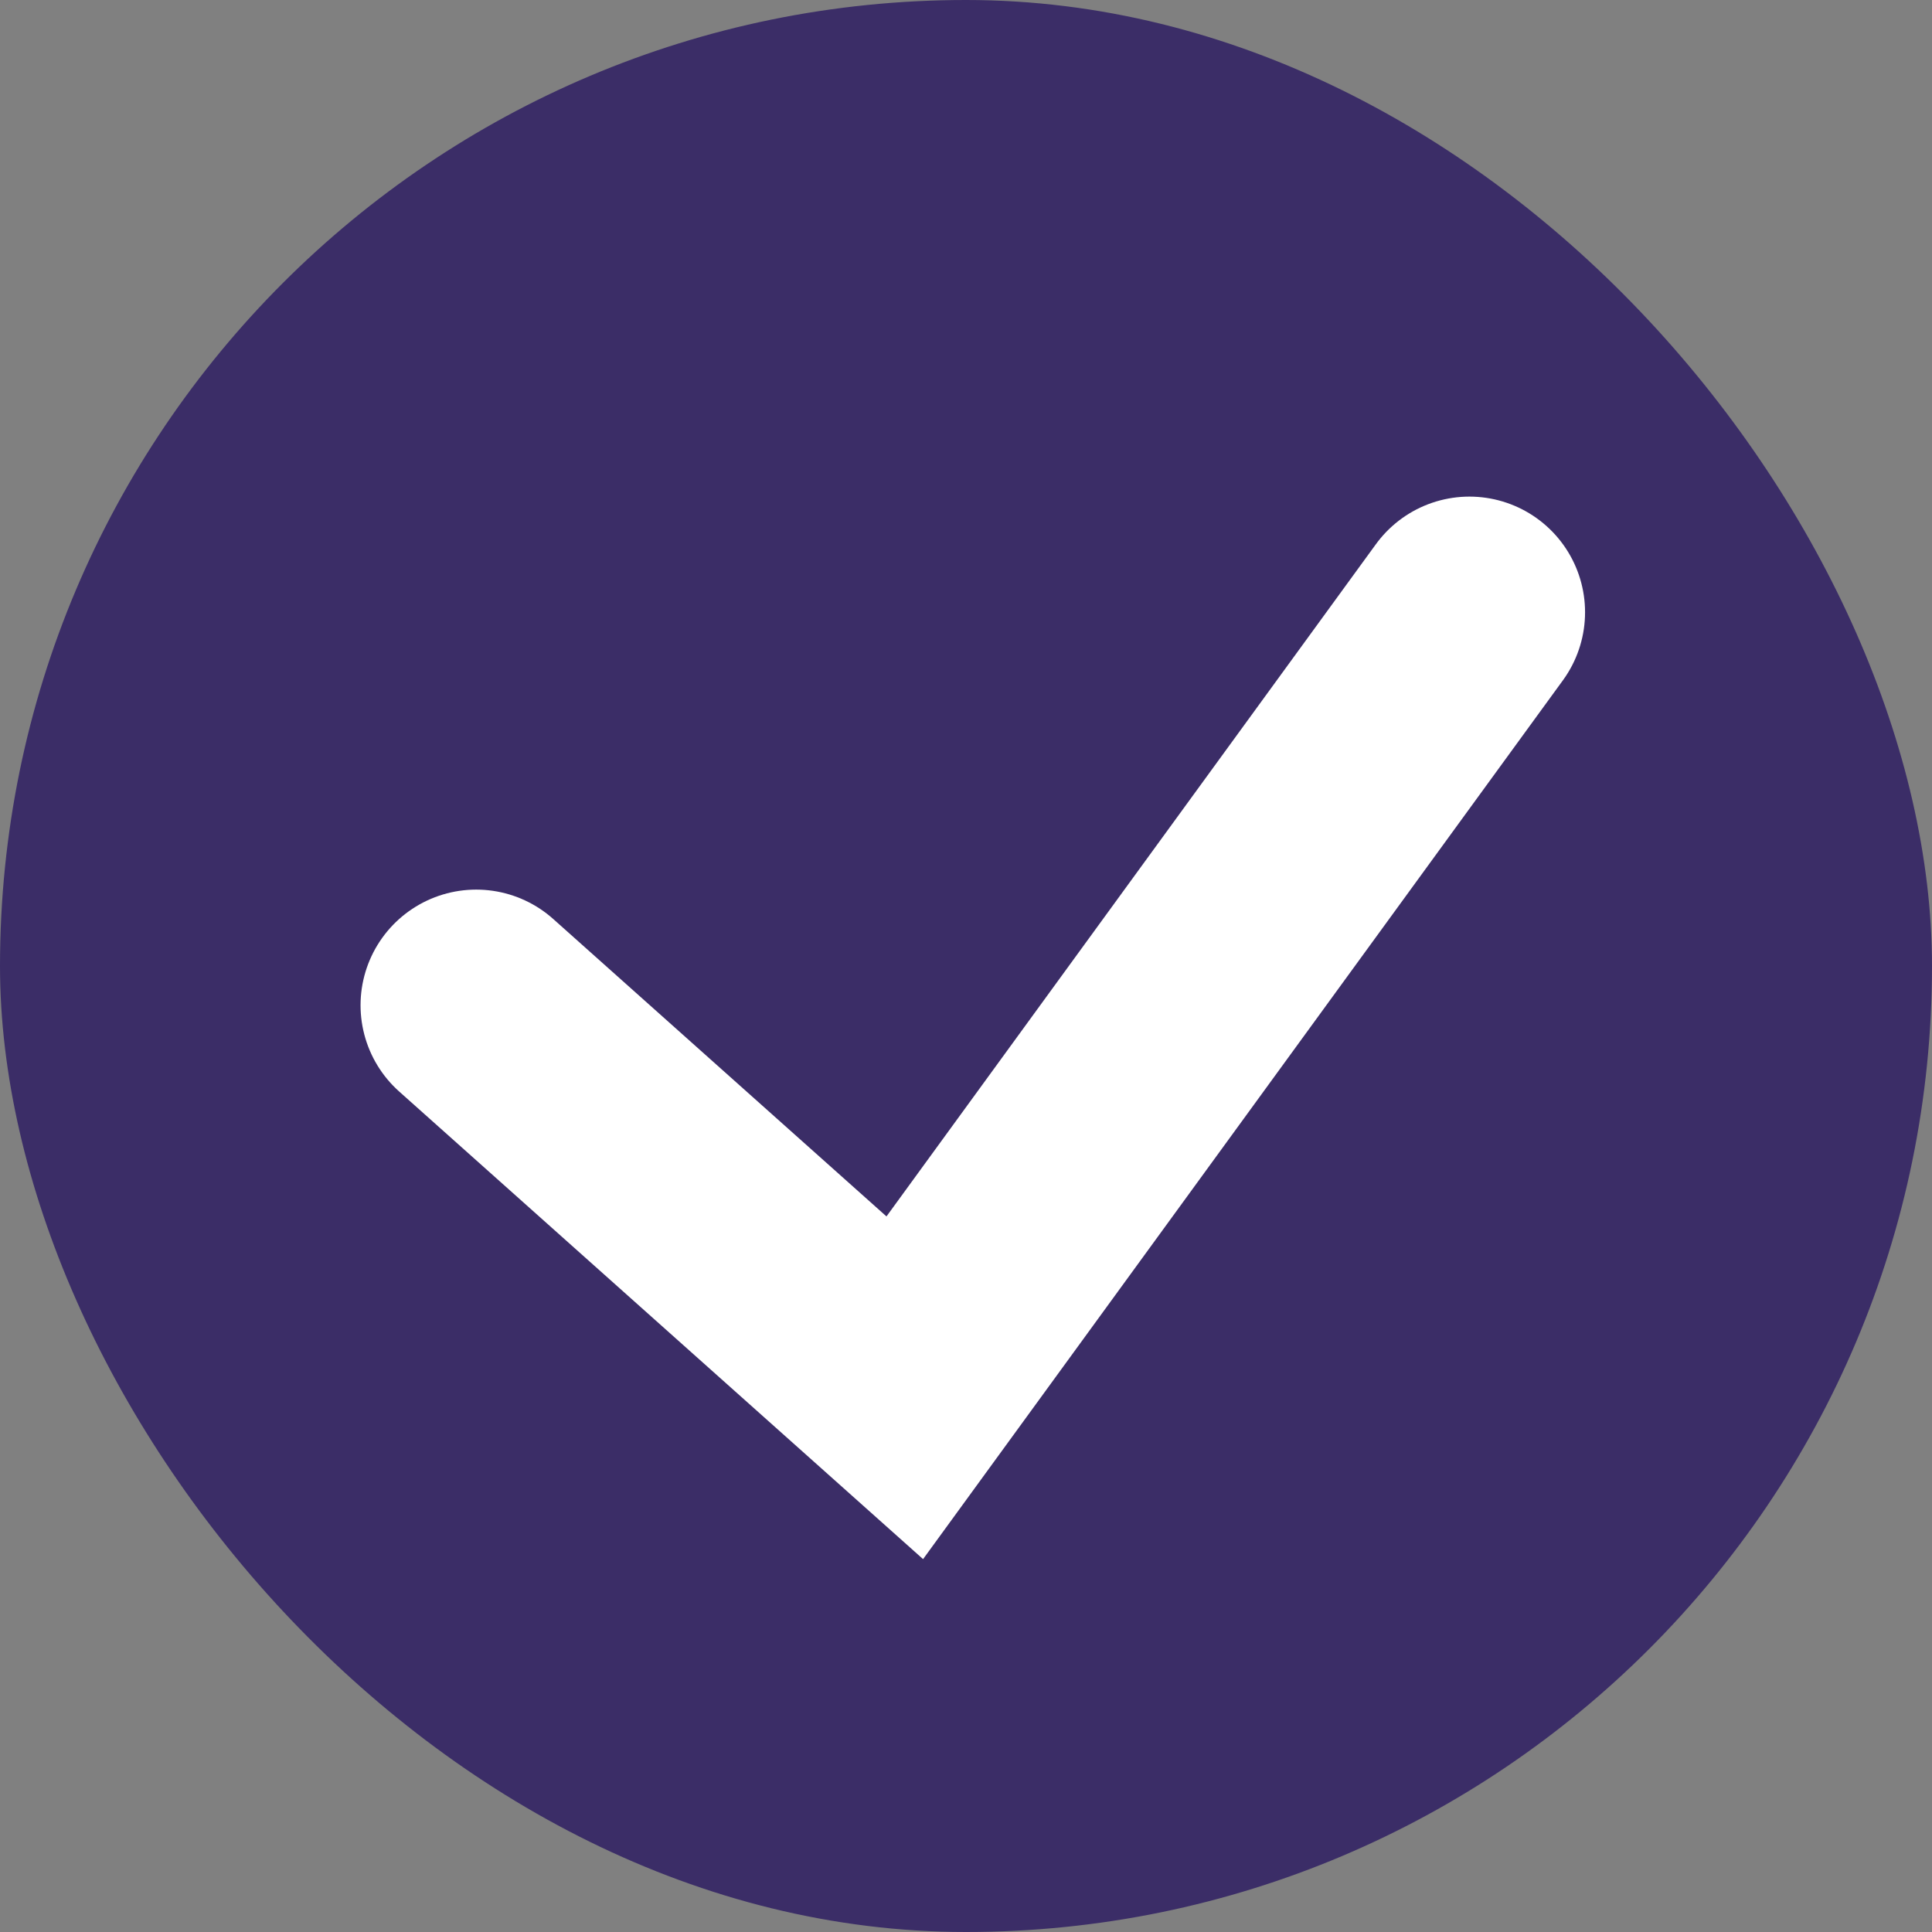
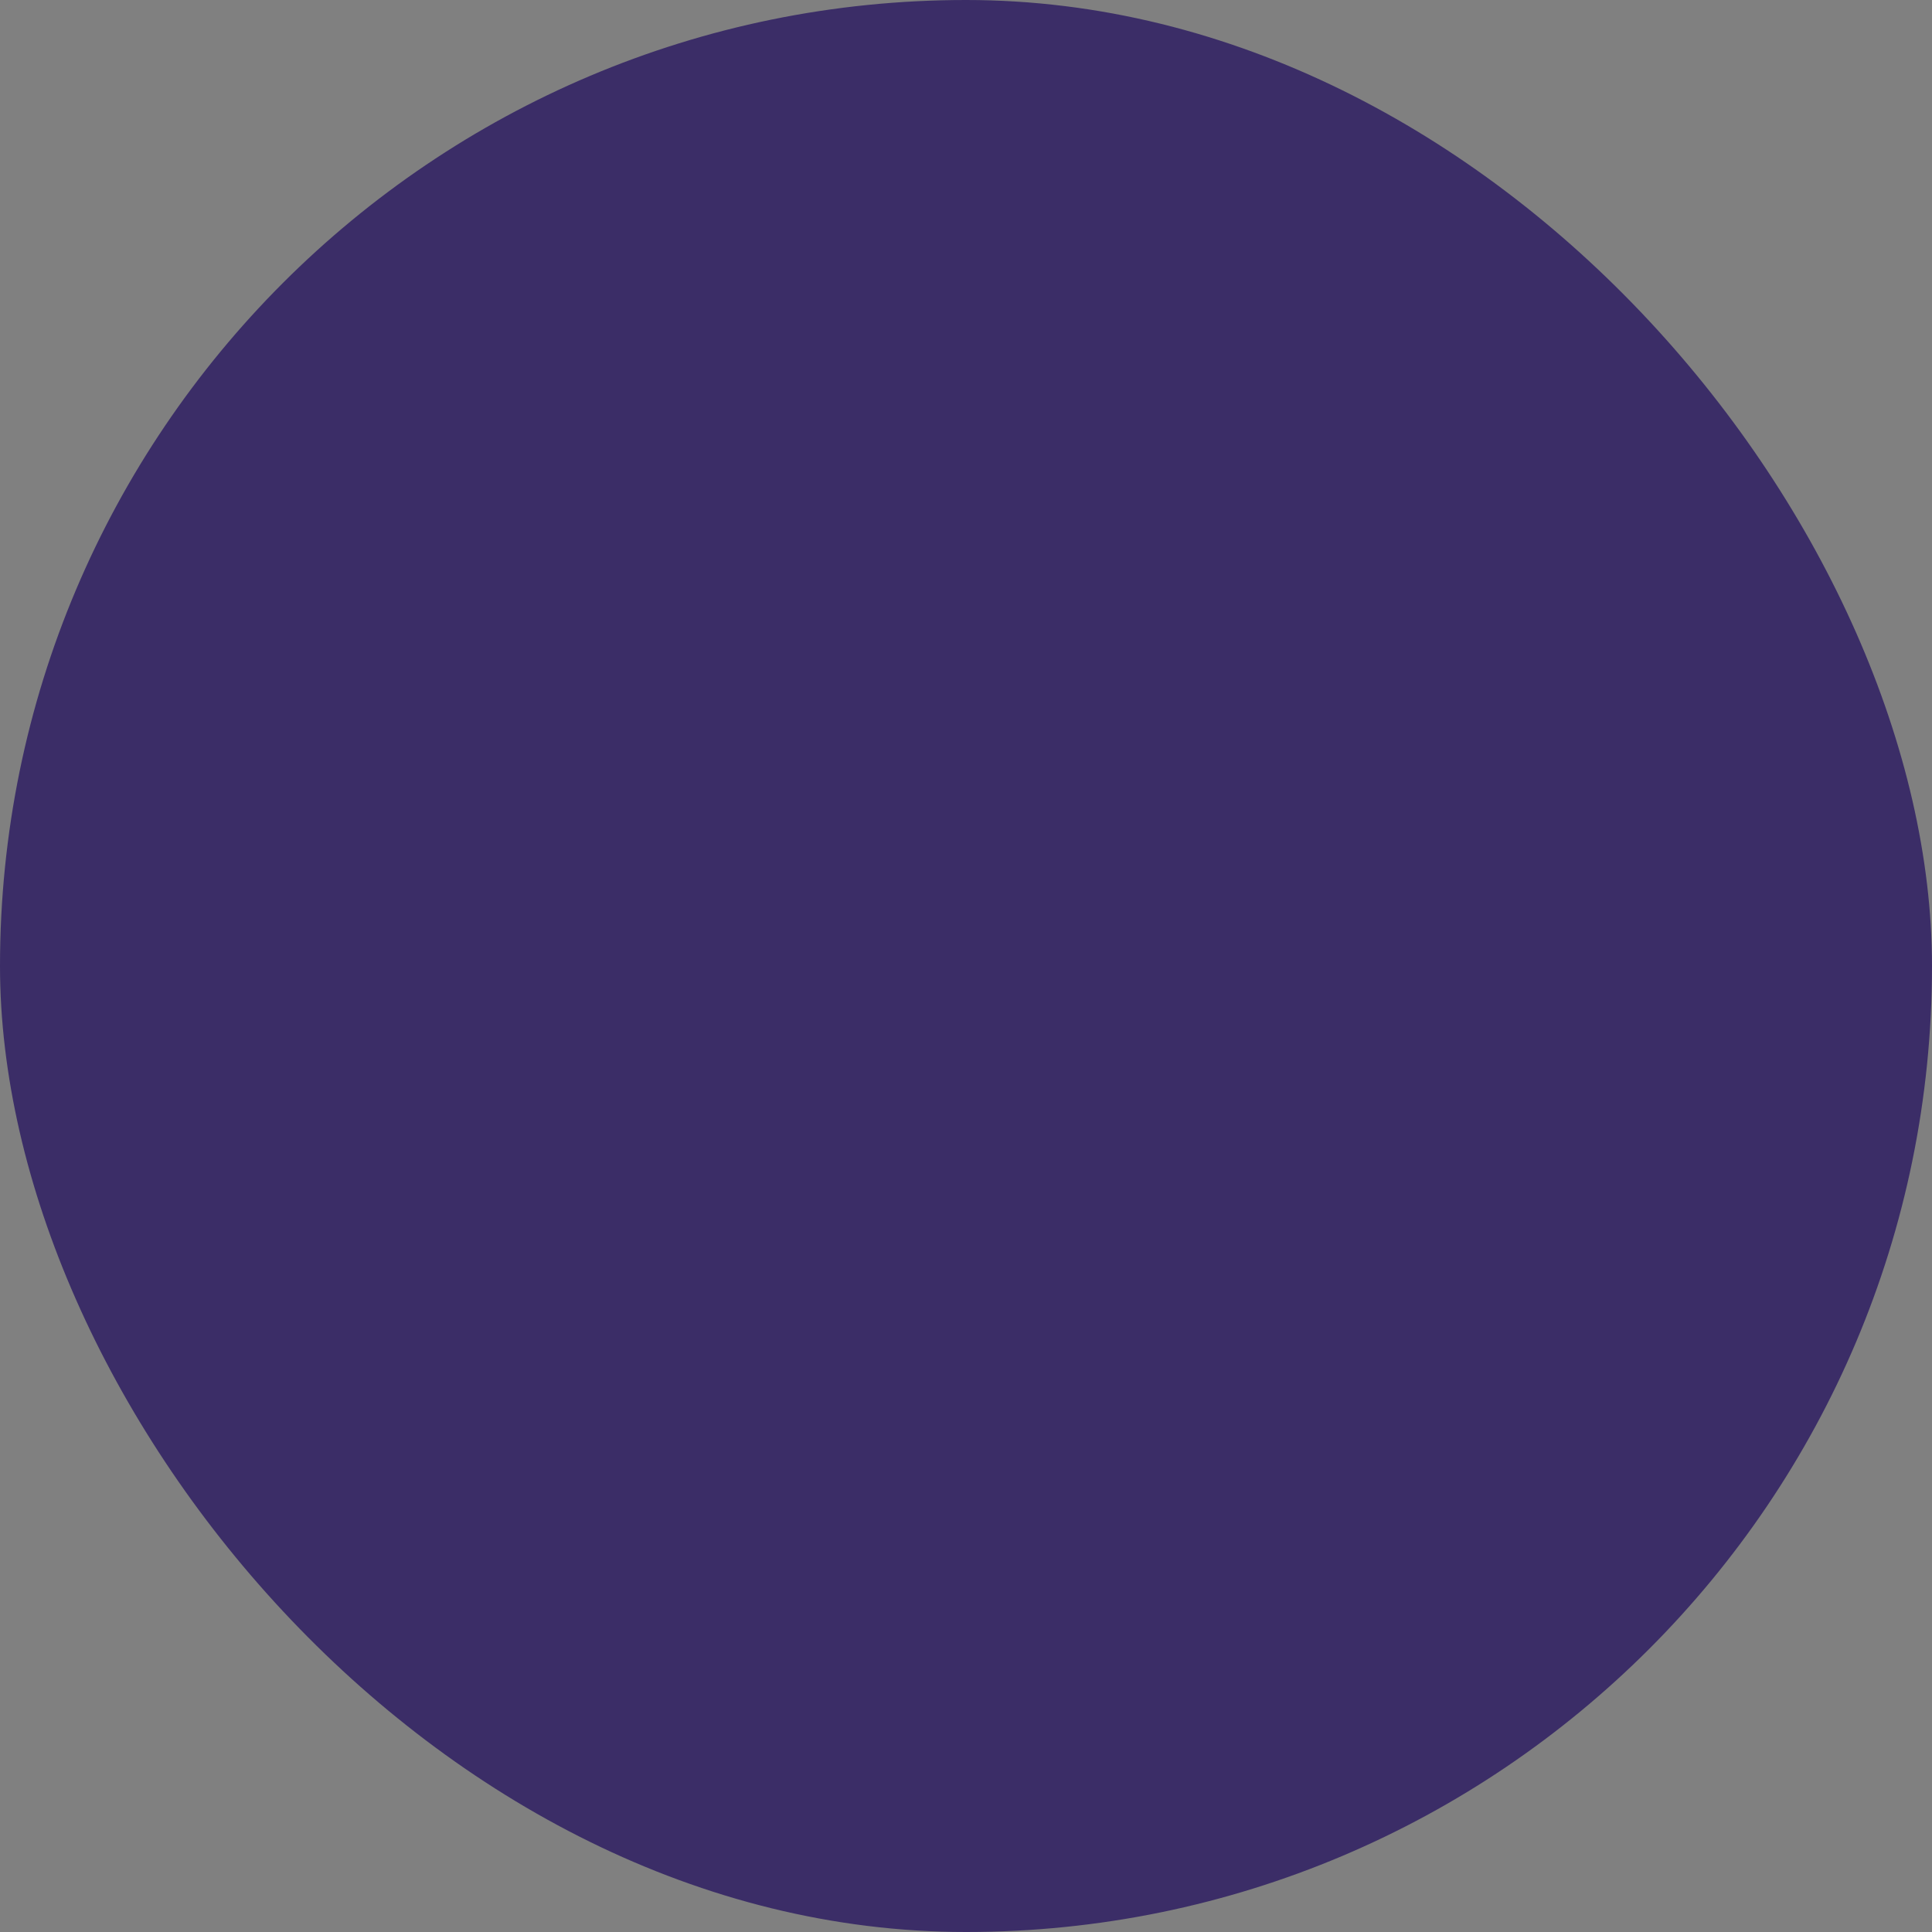
<svg xmlns="http://www.w3.org/2000/svg" width="142" height="142" viewBox="0 0 142 142" fill="none">
  <rect x="0" y="0" width="142" height="142" fill="#808080" stroke="none" />
  <rect width="142" height="142" rx="71" fill="#3B2D67" />
-   <path d="M35 73.885L66.5 102L108 45" stroke="white" stroke-width="17" stroke-linecap="round" />
</svg>